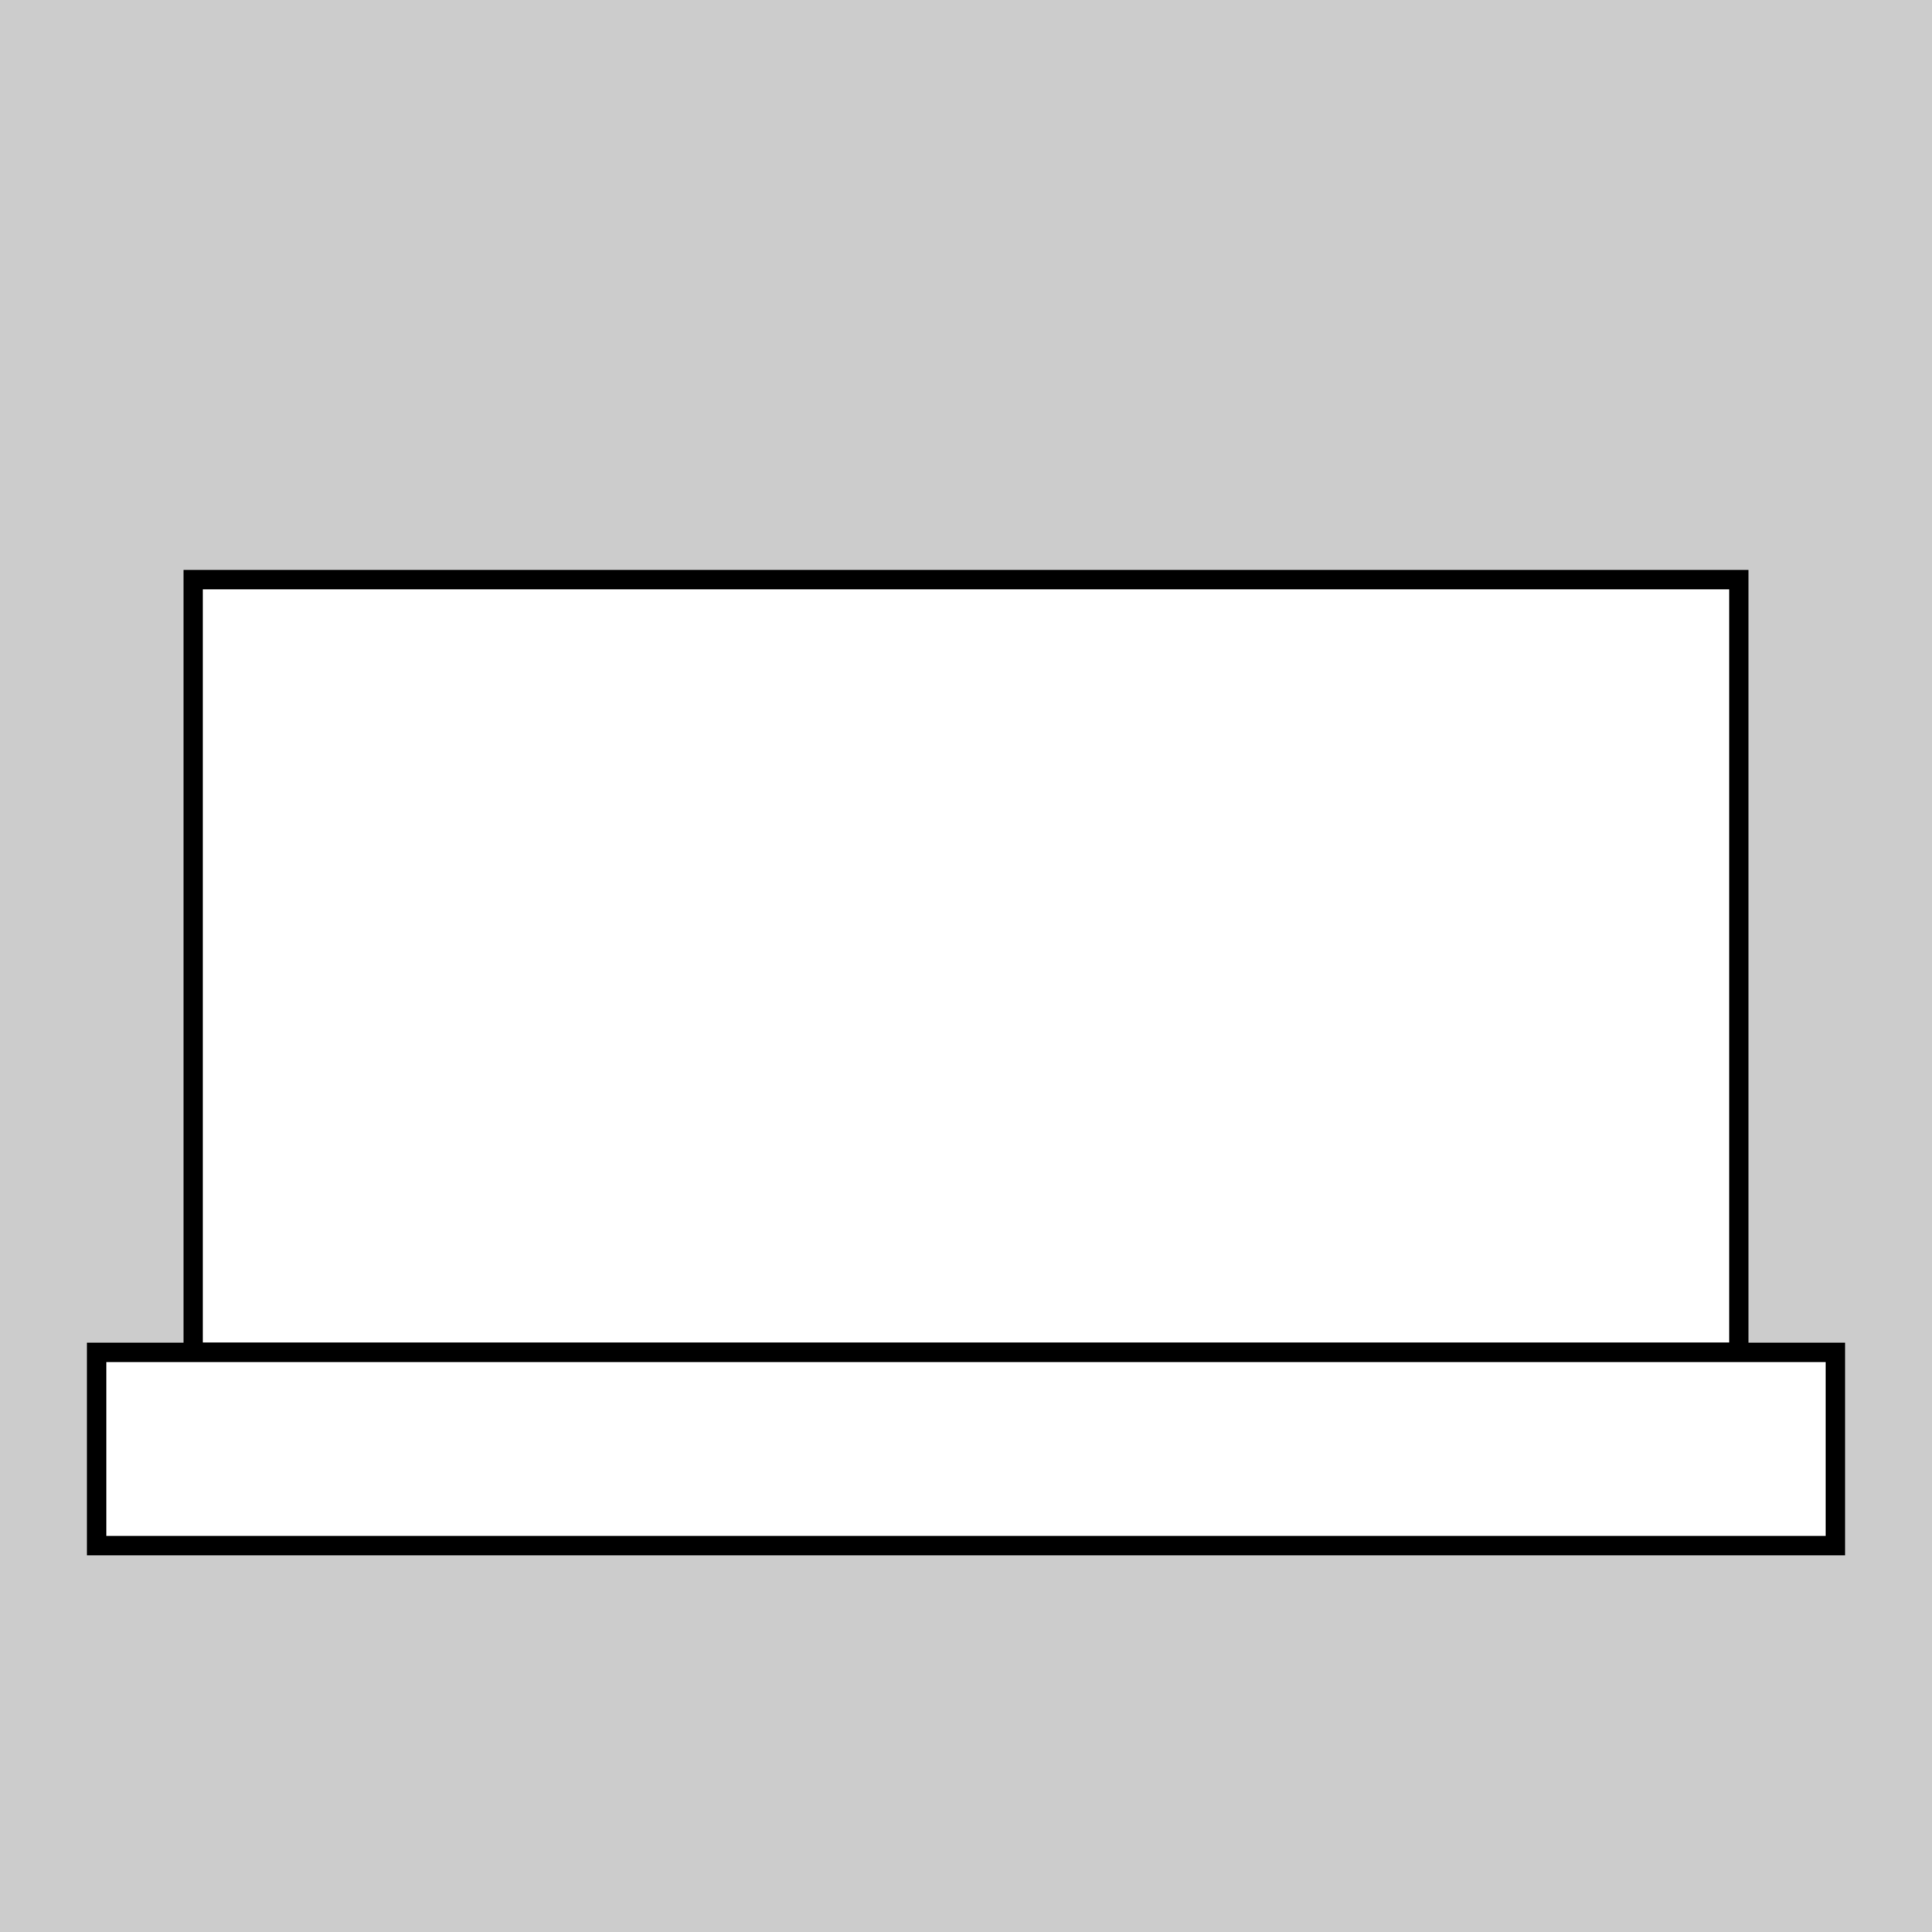
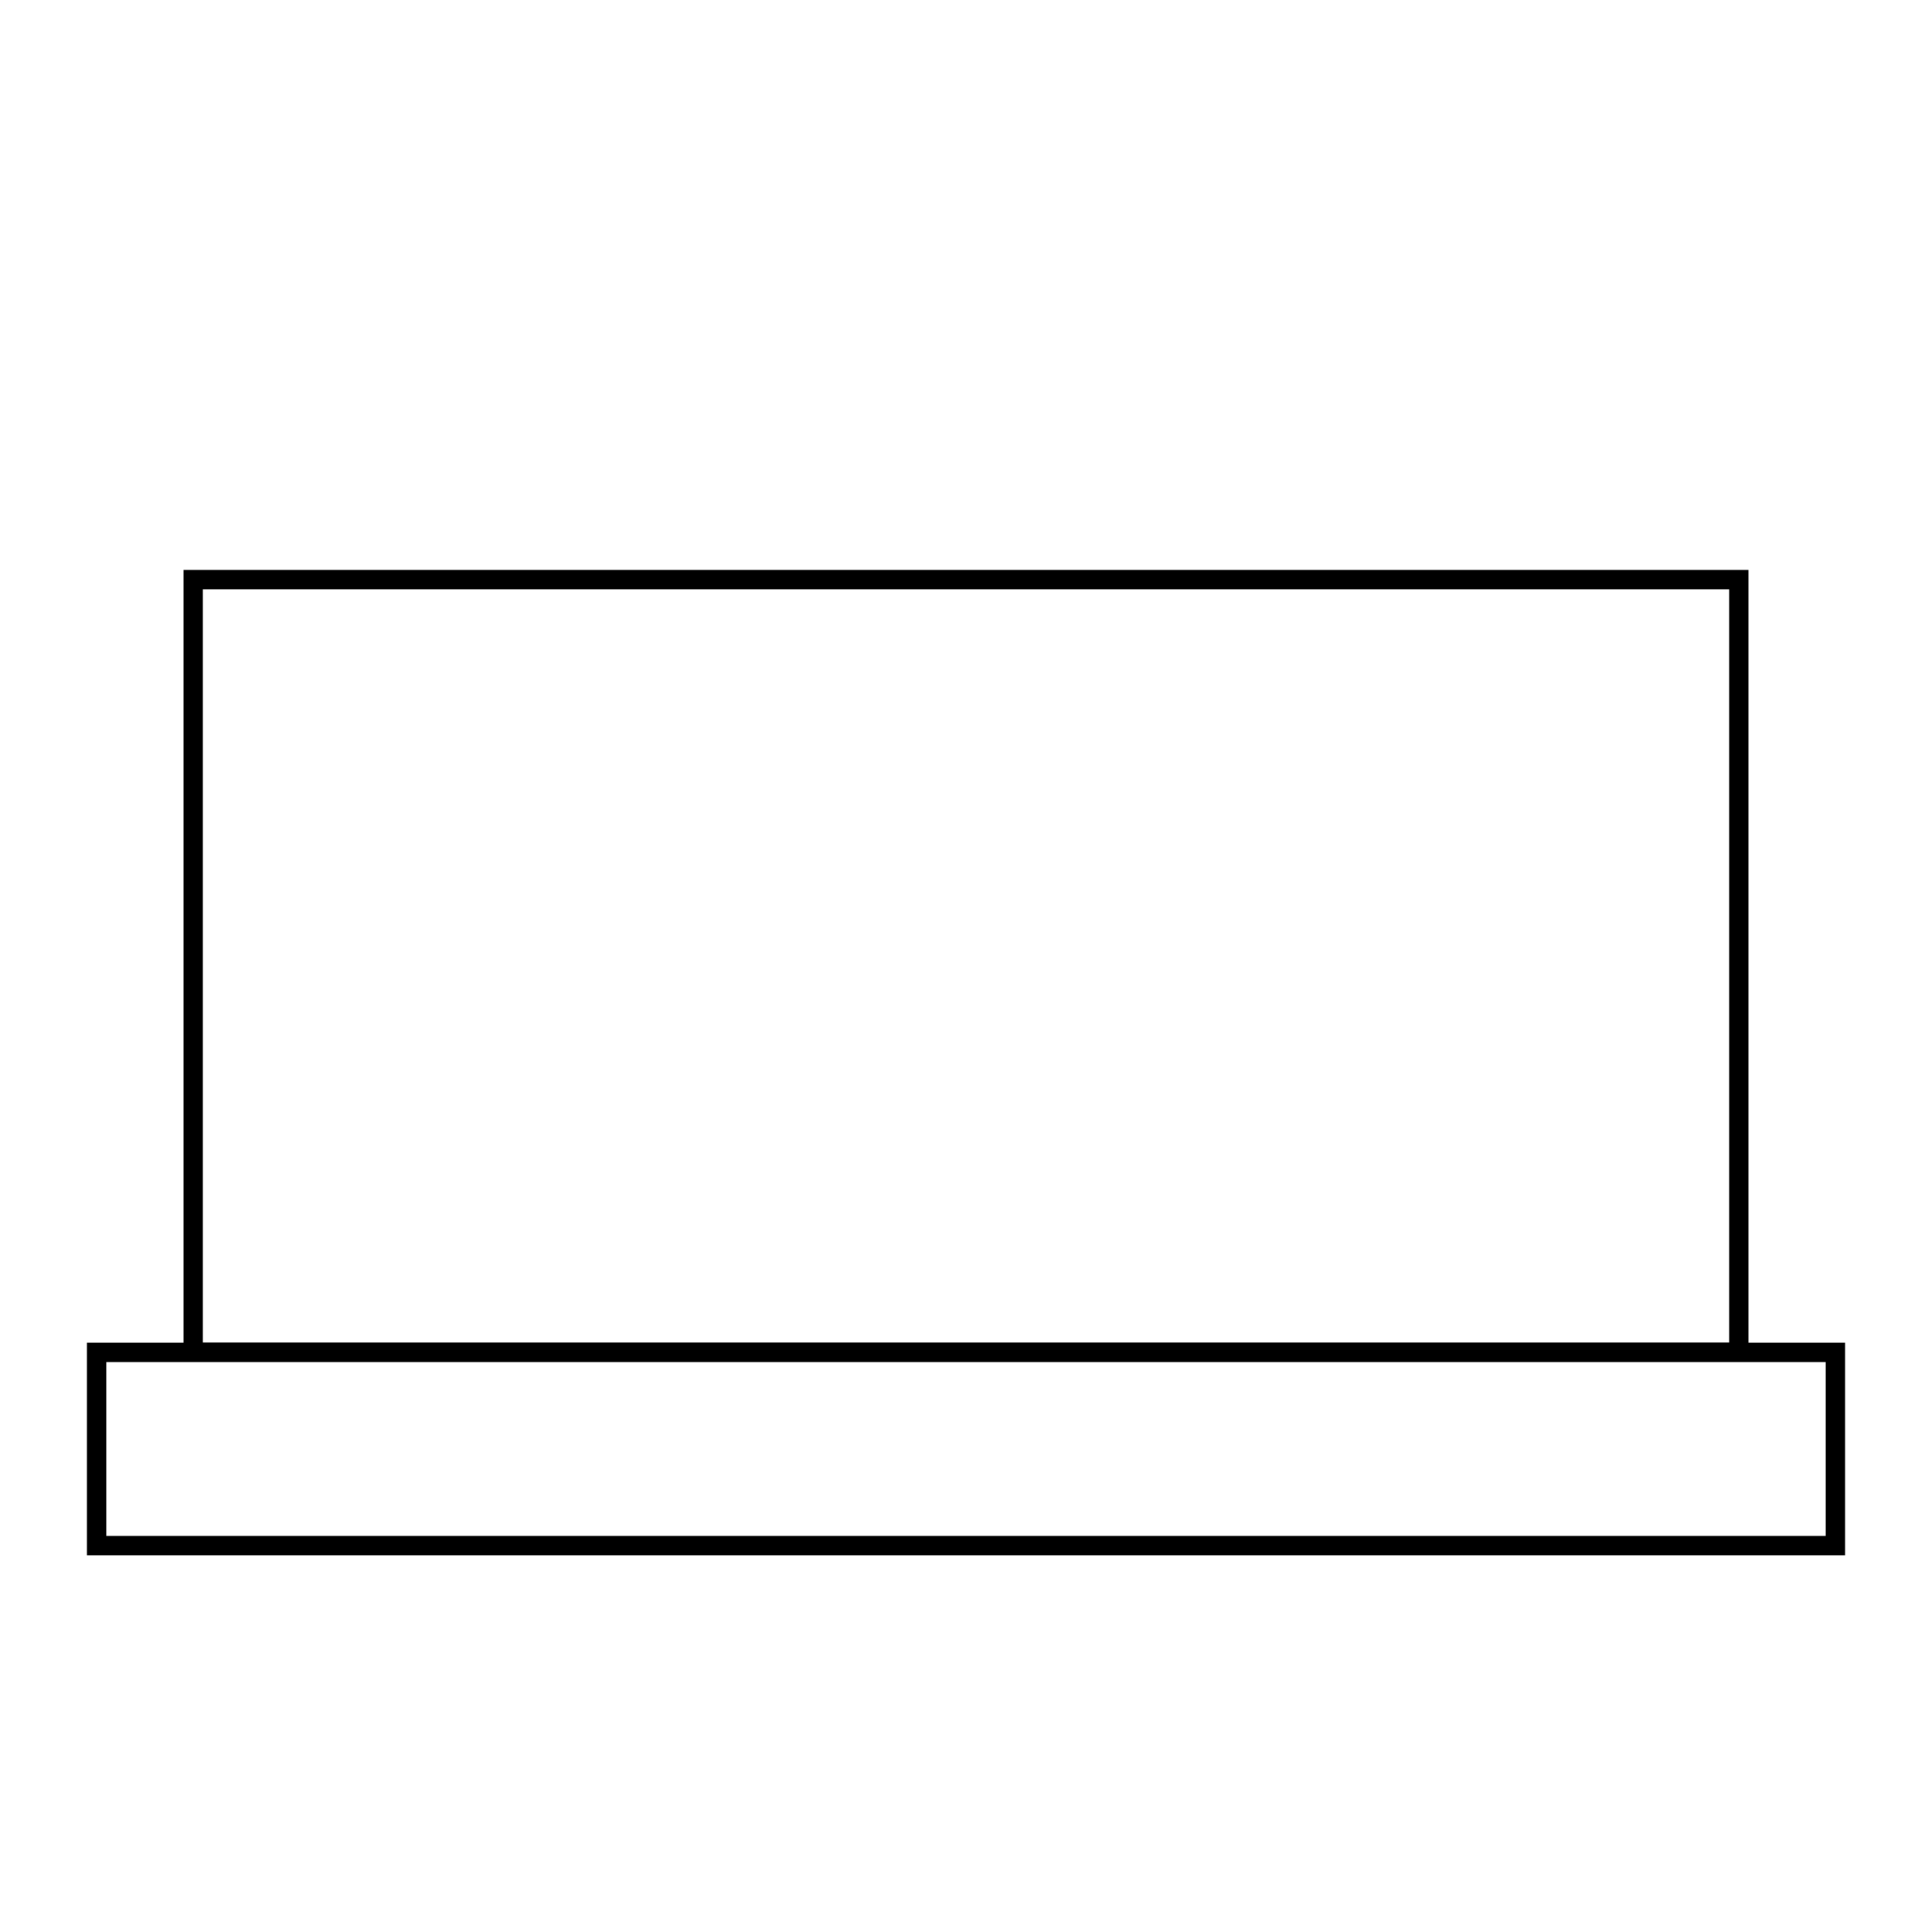
<svg xmlns="http://www.w3.org/2000/svg" viewBox="0 0 400 400">
  <style>
svg{cursor:pointer;}
rect, ellipse{stroke:#000; stroke-width:1%; fill:#fff;}
</style>
-   <rect width="100%" height="100%" style="fill:#ccc; stroke:none;" />
  <rect x="10%" y="30%" width="80%" height="40%" />
  <rect x="5%" y="70%" width="90%" height="10%" />
</svg>